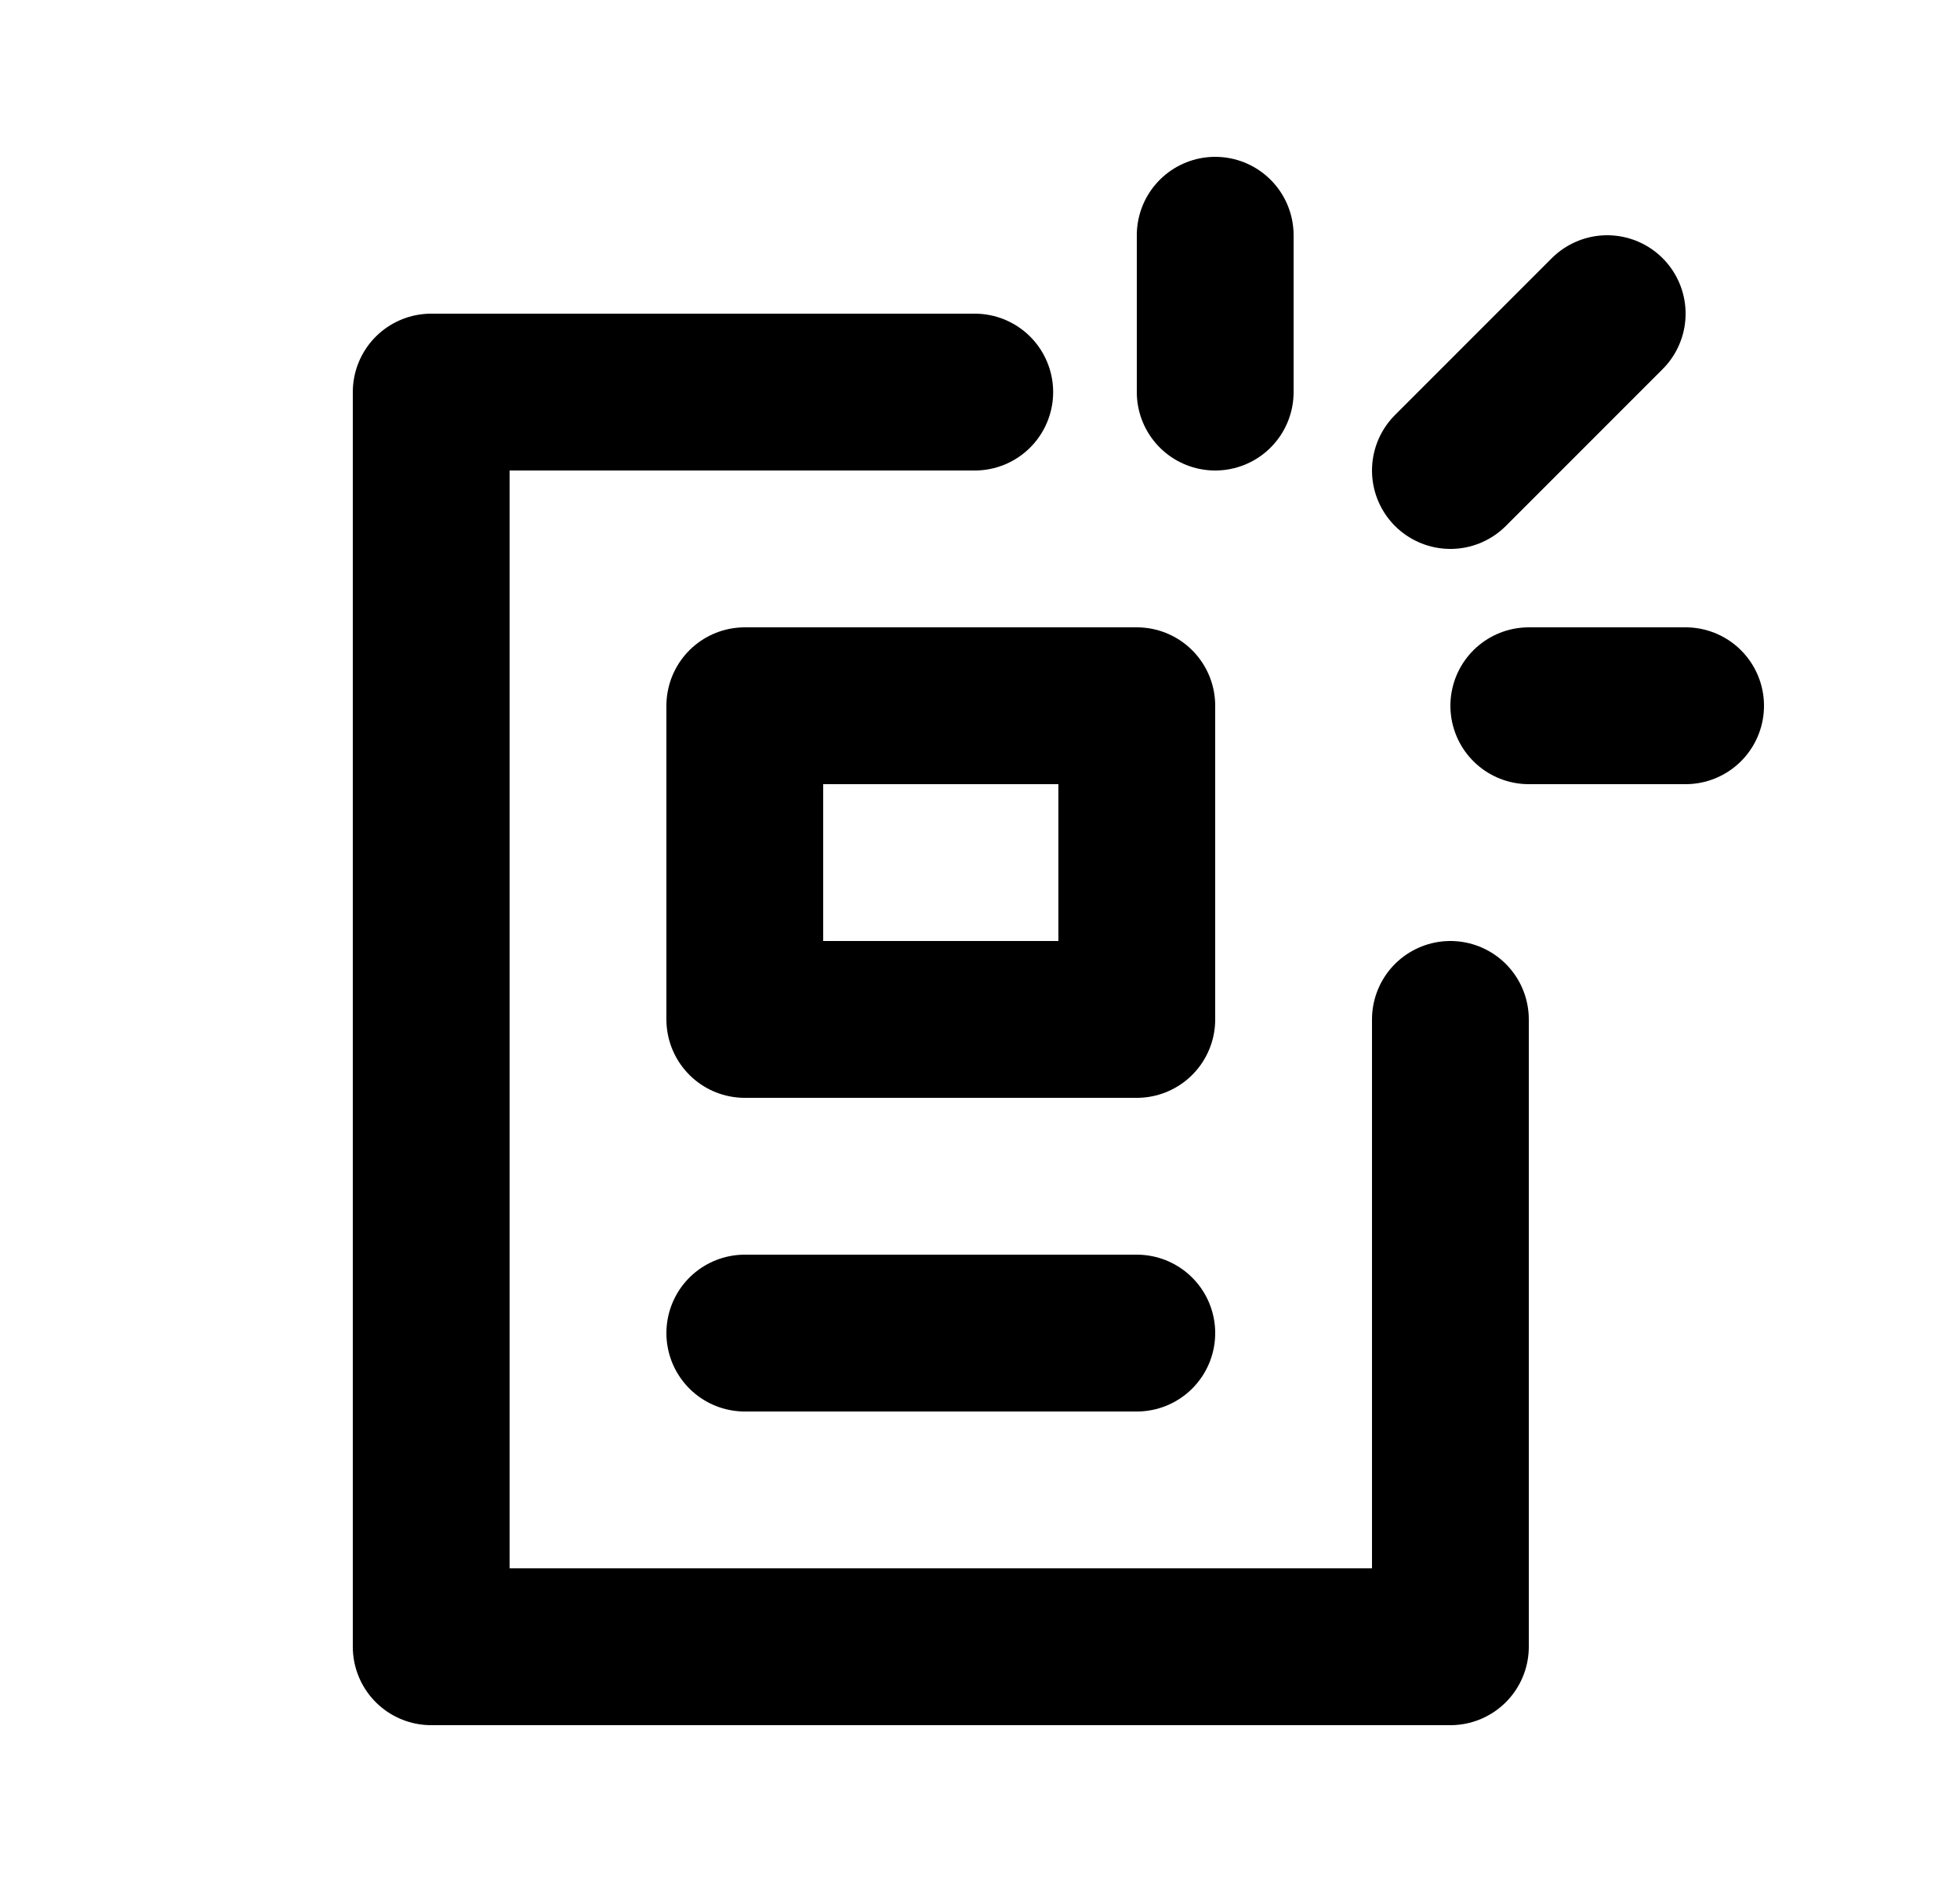
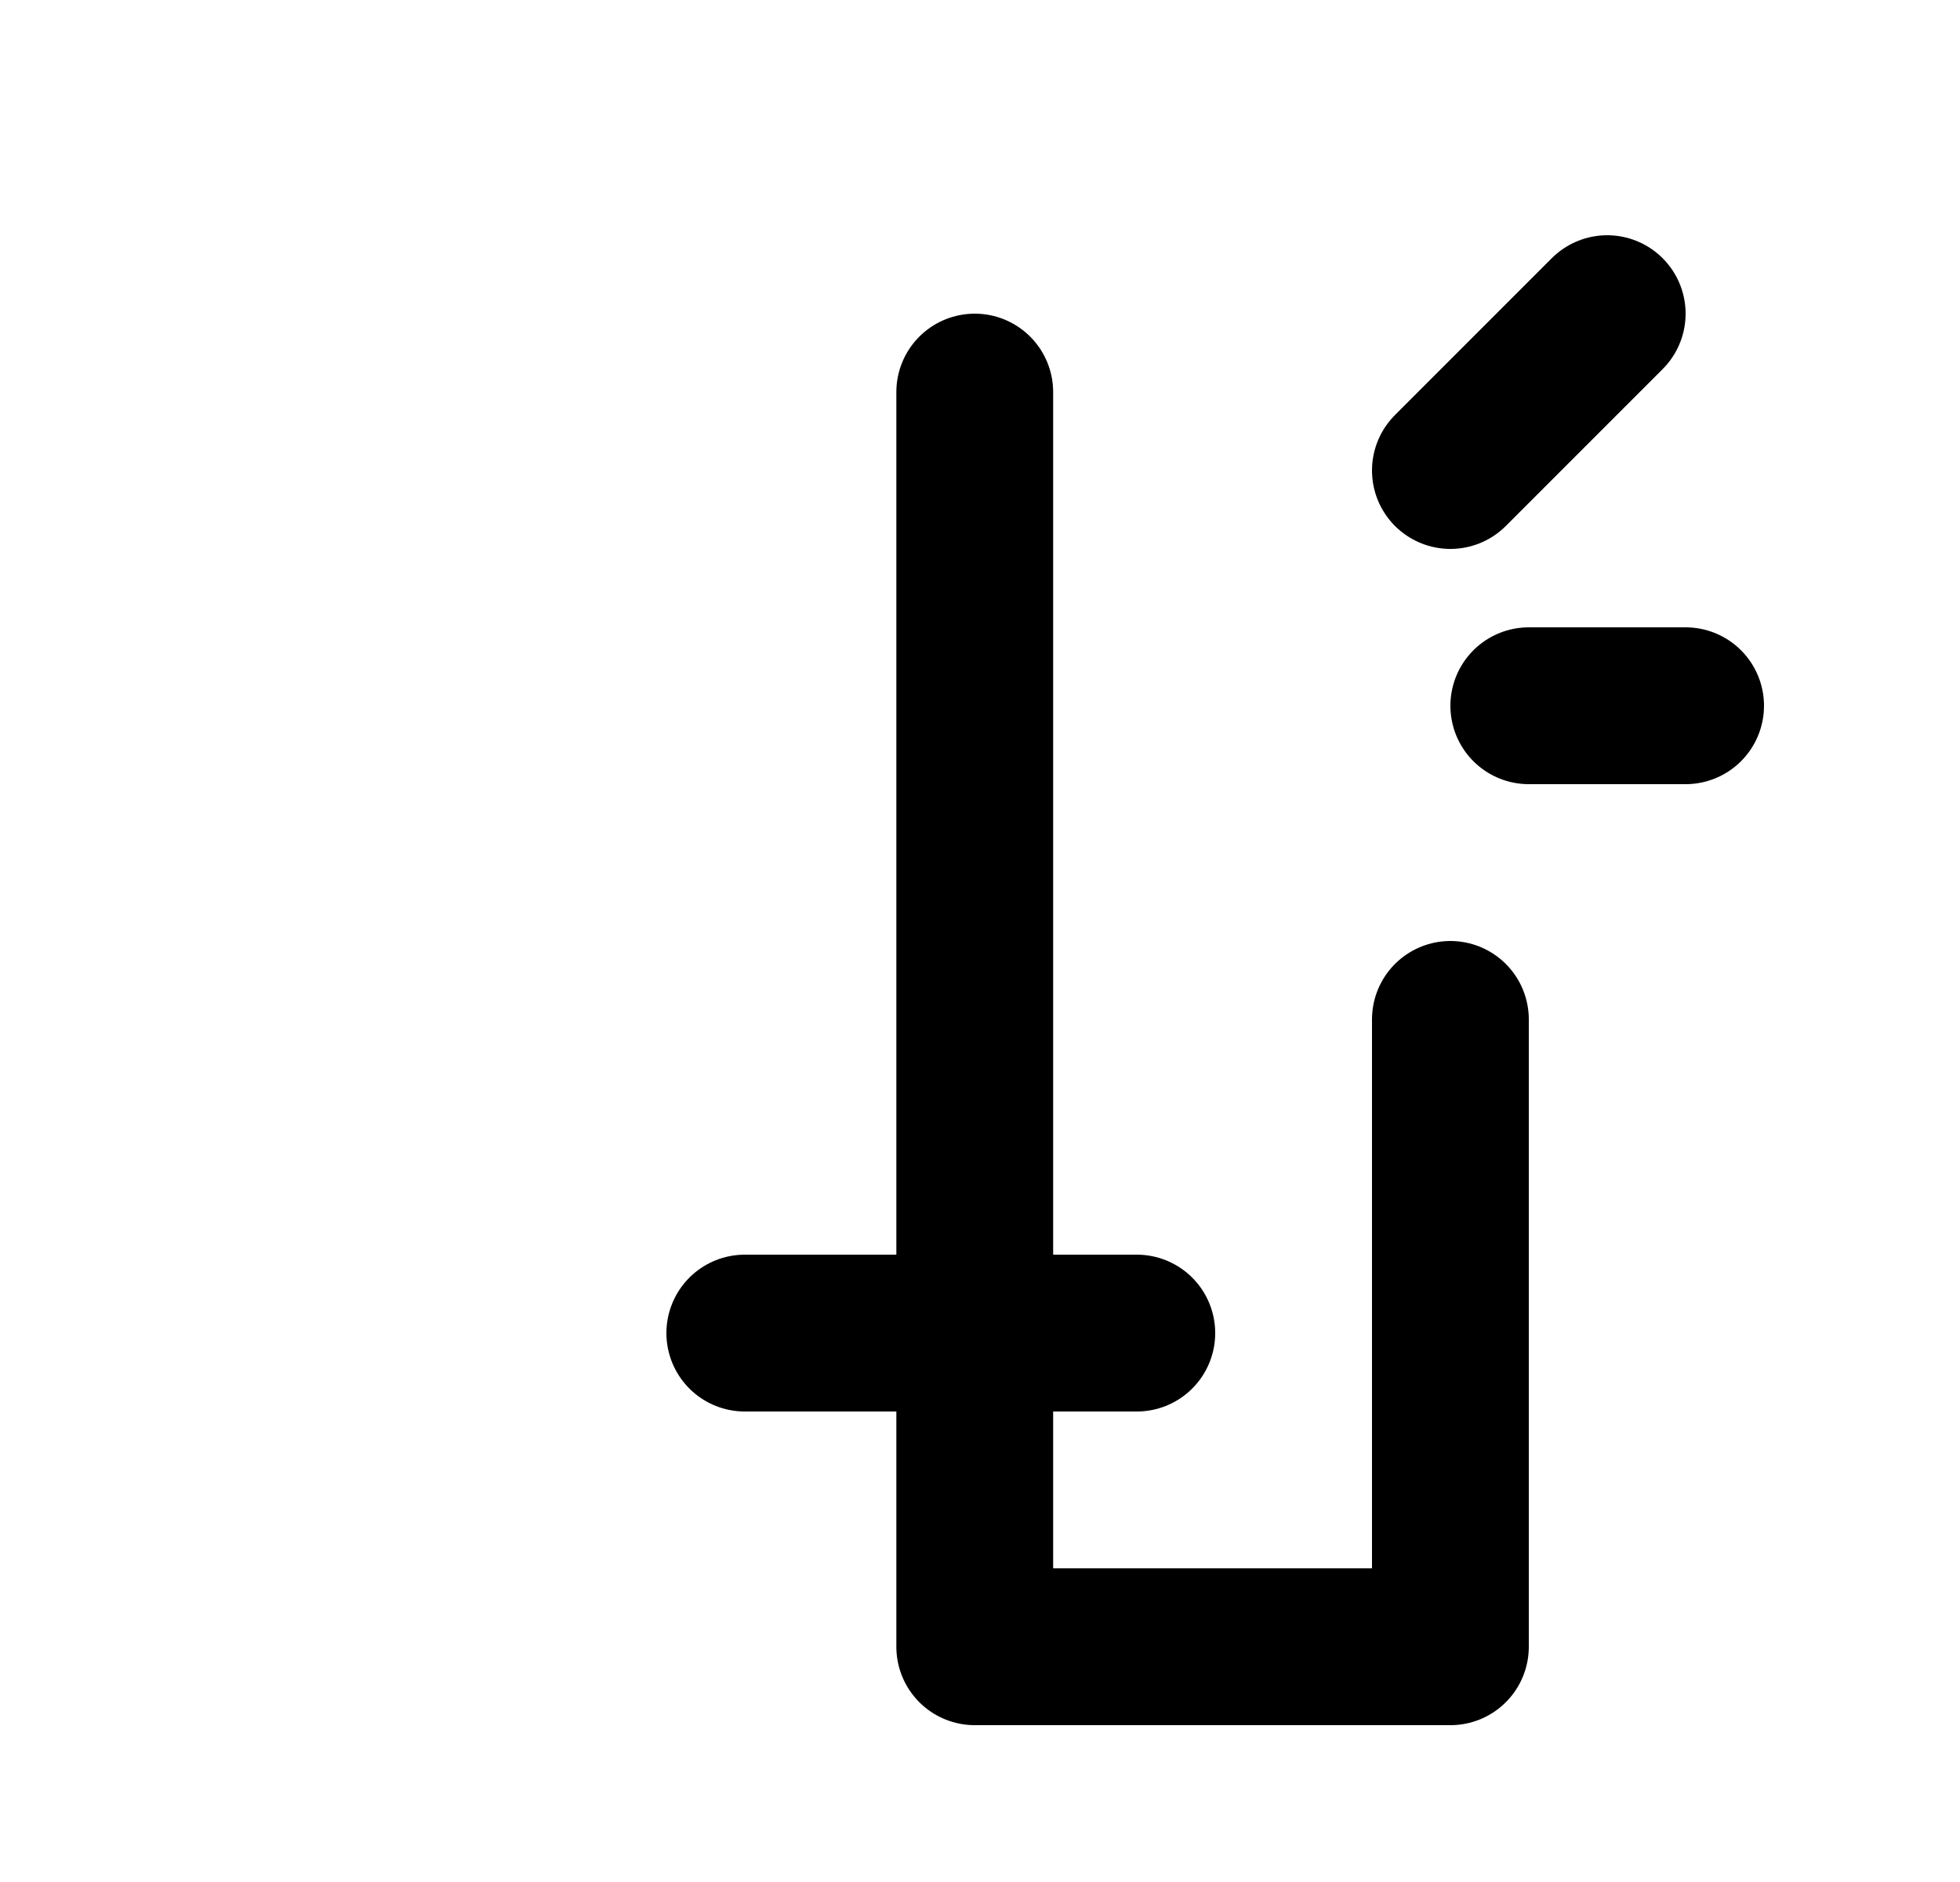
<svg xmlns="http://www.w3.org/2000/svg" width="25" height="24" viewBox="0 0 25 24" fill="none">
  <g clip-path="url(#clip0_1068_25139)">
-     <path d="M12.433 5H5.5V21H18.5V13" stroke="black" stroke-width="2" stroke-linecap="round" stroke-linejoin="round" />
+     <path d="M12.433 5V21H18.5V13" stroke="black" stroke-width="2" stroke-linecap="round" stroke-linejoin="round" />
    <path d="M14.5 17H9.5" stroke="black" stroke-width="2" stroke-linecap="round" stroke-linejoin="round" />
-     <path d="M9.5 13H14.5V9H9.5V13Z" stroke="black" stroke-width="2" stroke-linecap="round" stroke-linejoin="round" />
-     <path d="M15.5 5V3" stroke="black" stroke-width="2" stroke-linecap="round" stroke-linejoin="round" />
    <path d="M18.5 6L20.5 4" stroke="black" stroke-width="2" stroke-linecap="round" stroke-linejoin="round" />
    <path d="M19.5 9H21.5" stroke="black" stroke-width="2" stroke-linecap="round" stroke-linejoin="round" />
  </g>
  <defs>
    <clipPath id="clip0_1068_25139">
      <rect width="24" height="24" fill="white" transform="translate(0.5)" />
    </clipPath>
  </defs>
</svg>